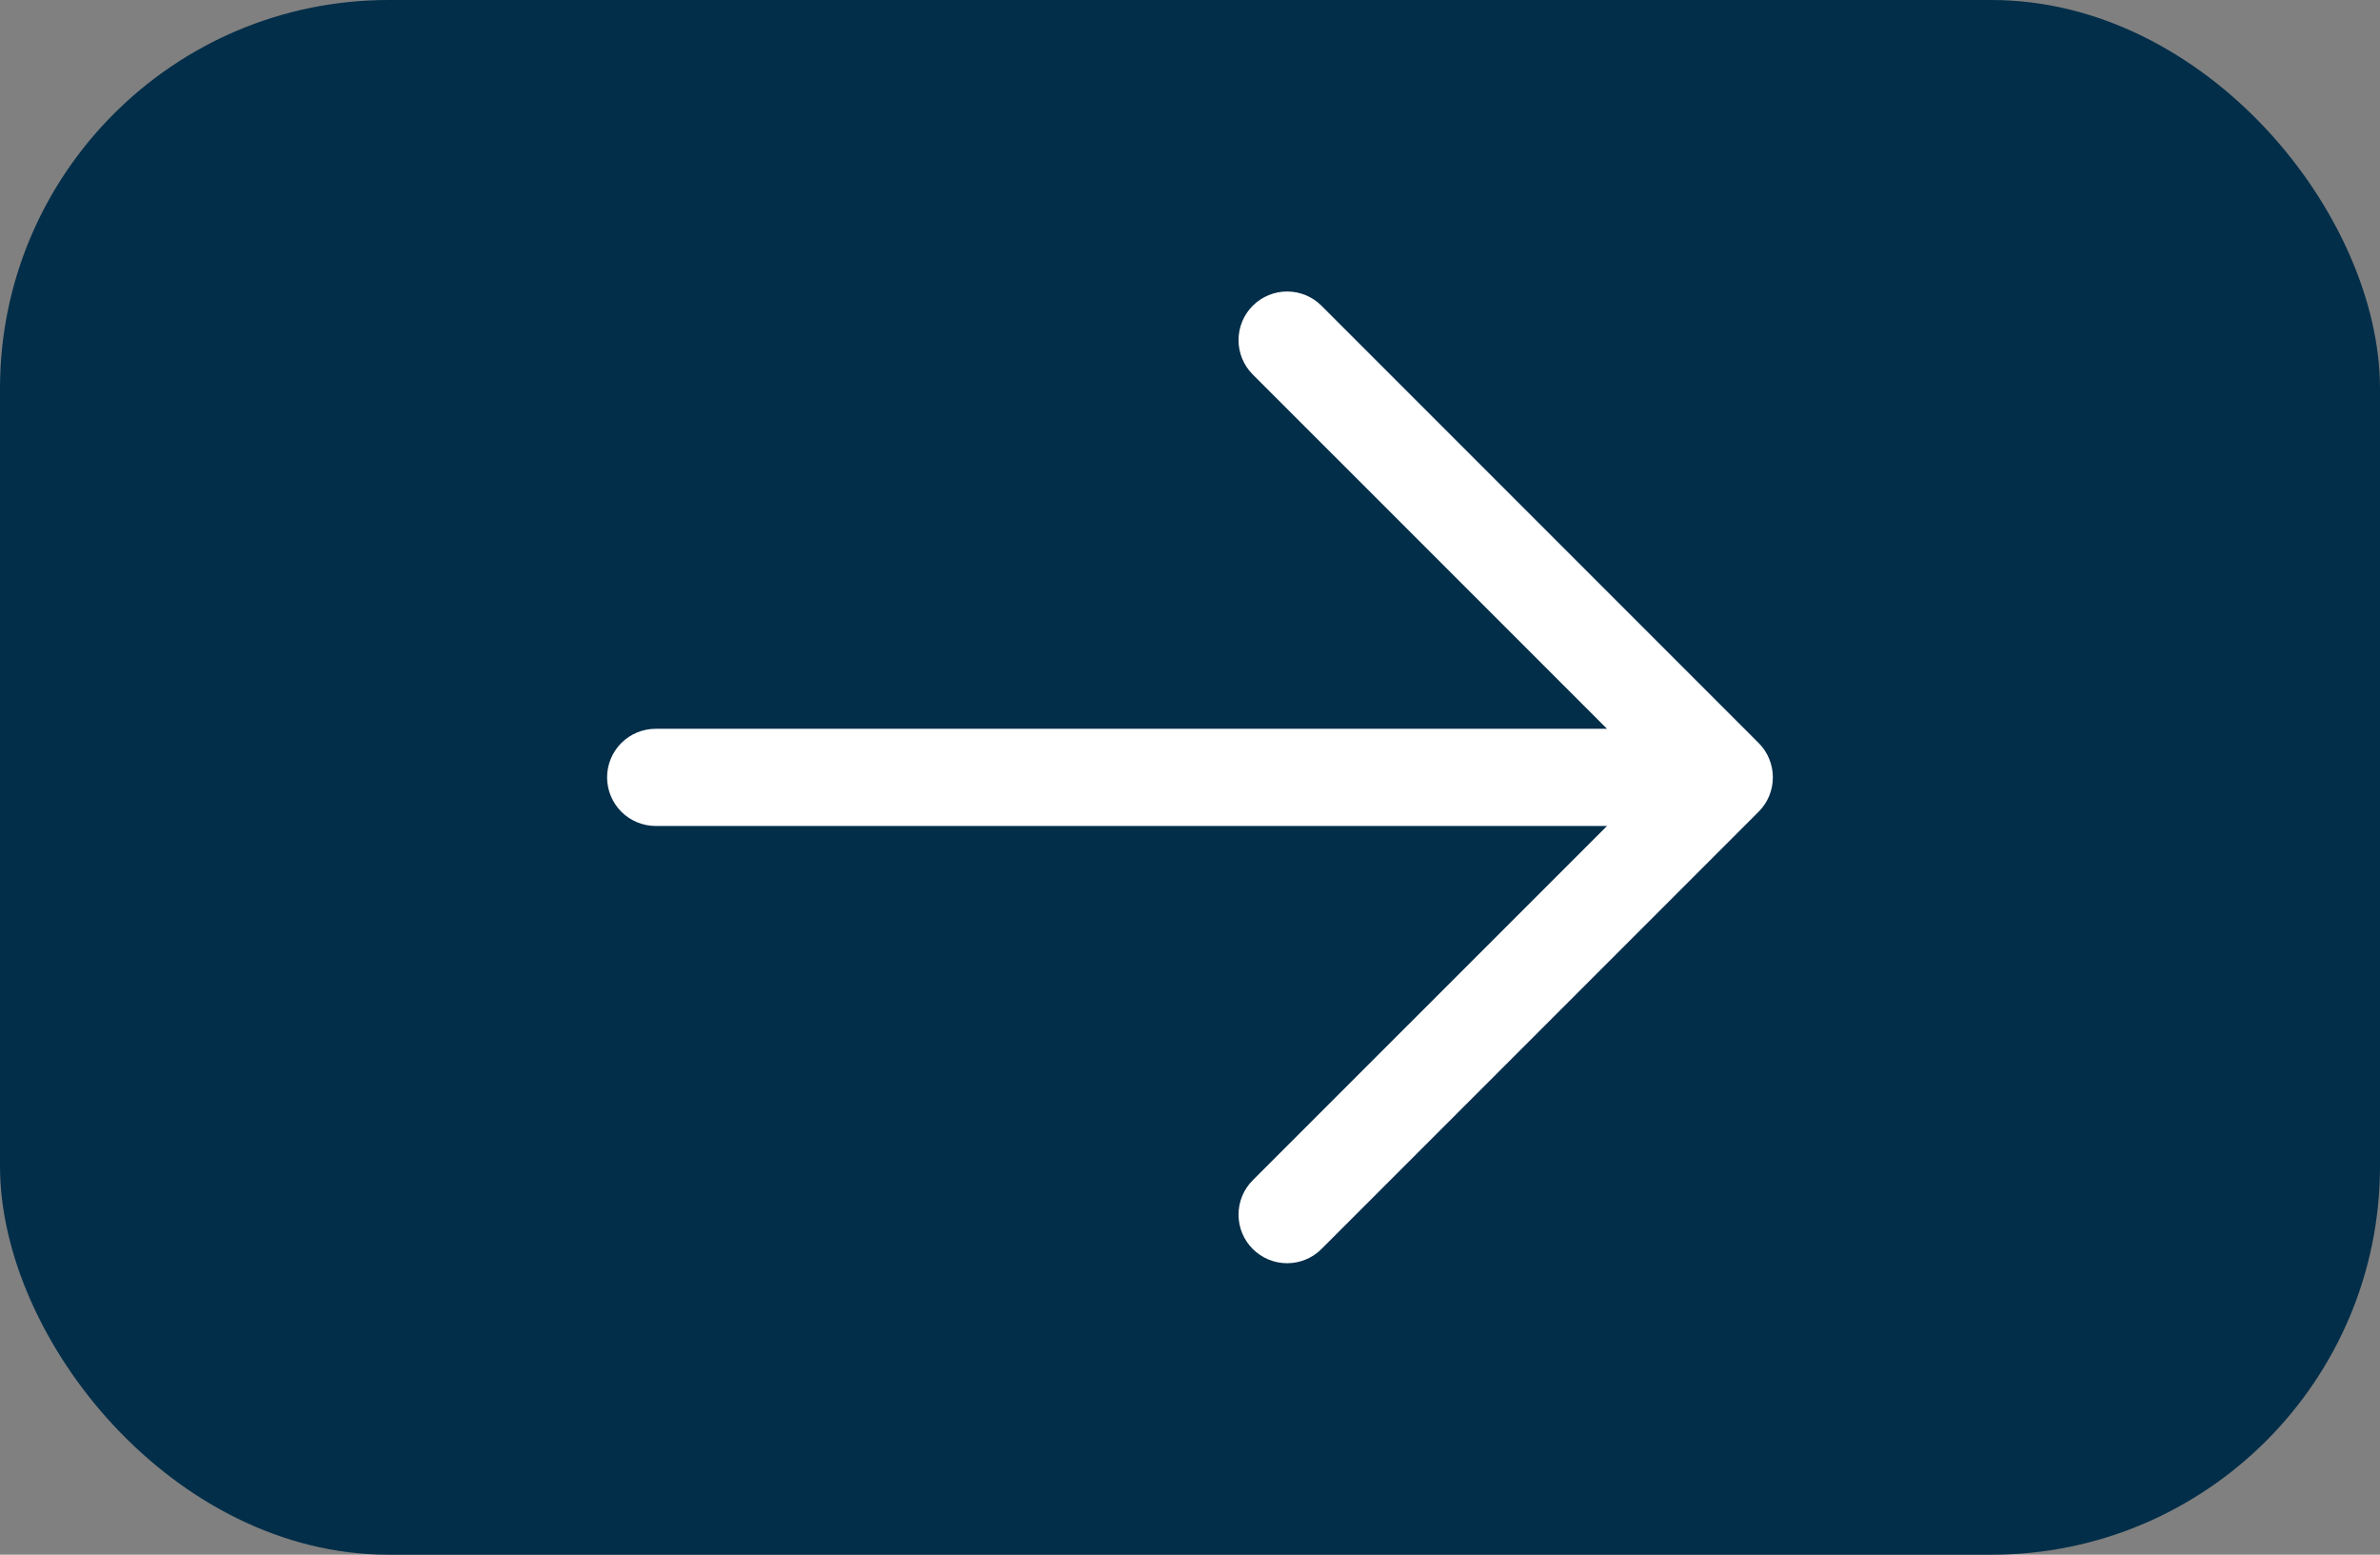
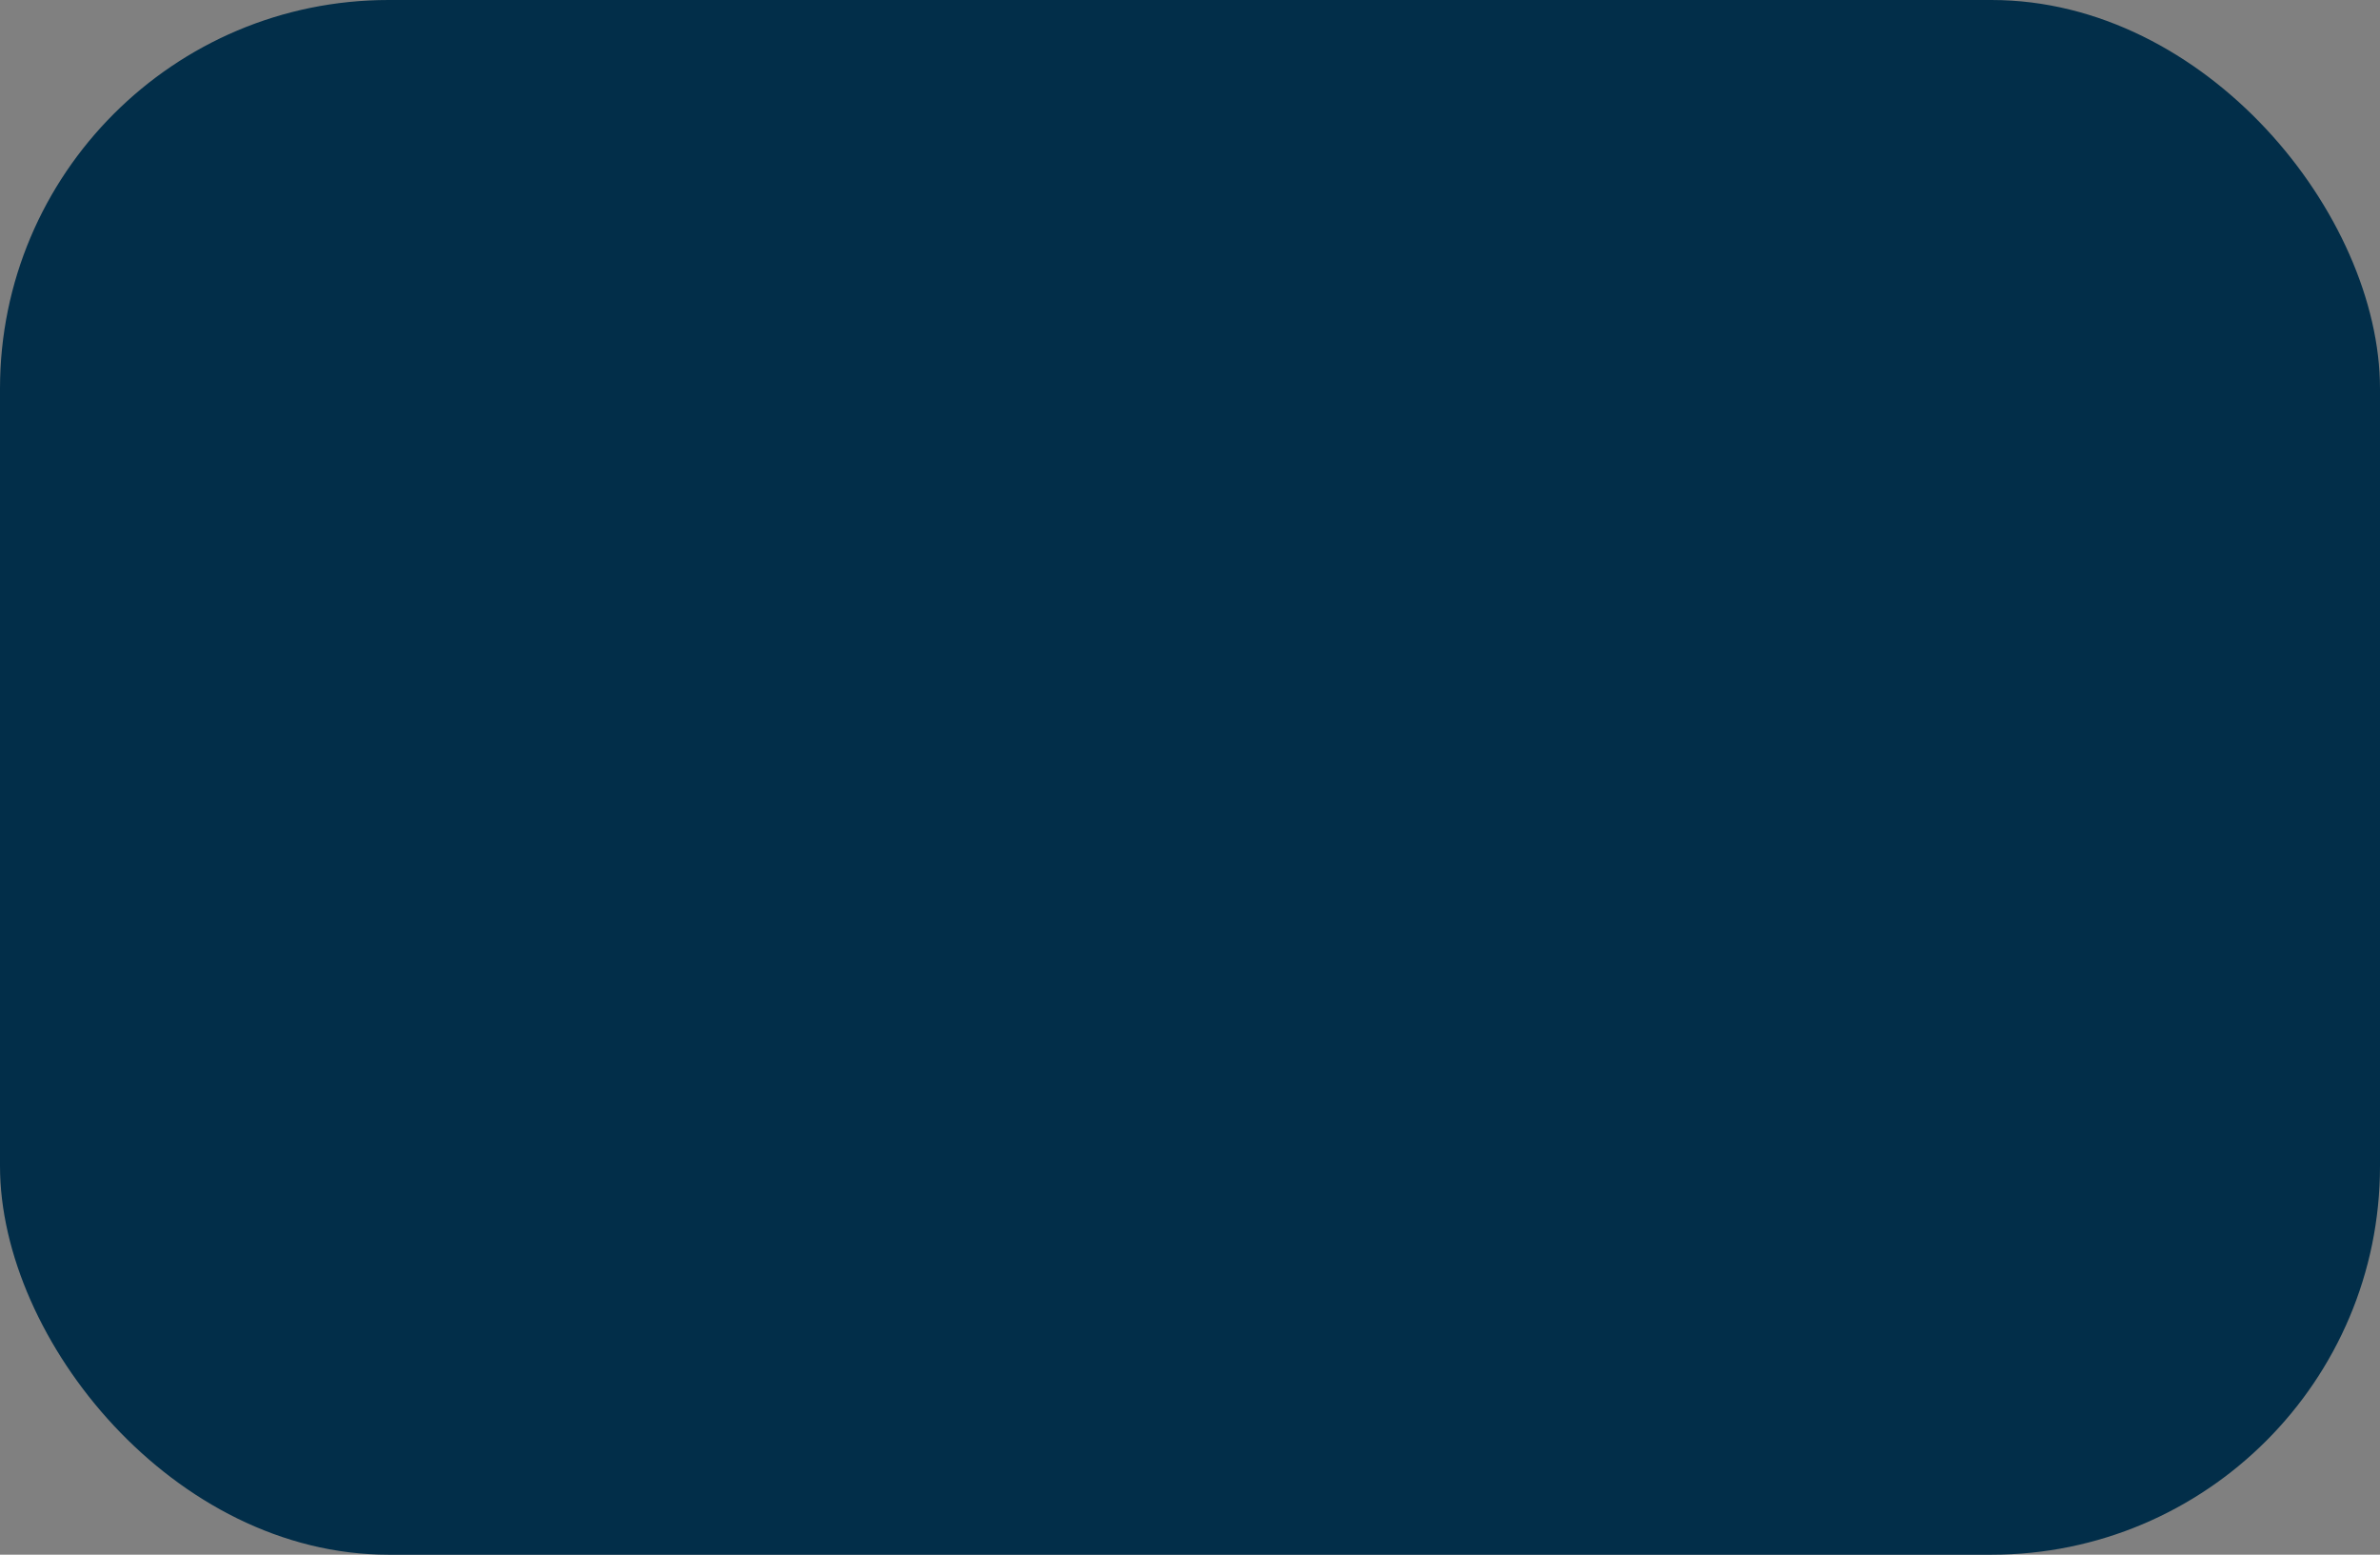
<svg xmlns="http://www.w3.org/2000/svg" width="49" height="32" viewBox="0 0 49 32" fill="none">
  <rect x="0" y="0" width="49" height="32" fill="#808080" stroke="none" />
  <rect width="49" height="32.001" rx="8" fill="#022E49" />
-   <path d="M36.207 16.708L27.207 25.708C27.019 25.896 26.765 26.001 26.5 26.001C26.234 26.001 25.98 25.896 25.792 25.708C25.604 25.52 25.499 25.266 25.499 25.001C25.499 24.735 25.604 24.481 25.792 24.293L33.086 17.001H13.499C13.234 17.001 12.98 16.895 12.792 16.708C12.605 16.52 12.499 16.266 12.499 16.001C12.499 15.735 12.605 15.481 12.792 15.293C12.98 15.106 13.234 15.001 13.499 15.001H33.086L25.792 7.708C25.604 7.52 25.499 7.266 25.499 7.001C25.499 6.735 25.604 6.481 25.792 6.293C25.98 6.105 26.234 6 26.5 6C26.765 6 27.019 6.105 27.207 6.293L36.207 15.293C36.3 15.386 36.374 15.496 36.424 15.618C36.474 15.739 36.5 15.869 36.5 16.001C36.5 16.132 36.474 16.262 36.424 16.384C36.374 16.505 36.3 16.615 36.207 16.708Z" fill="white" />
</svg>